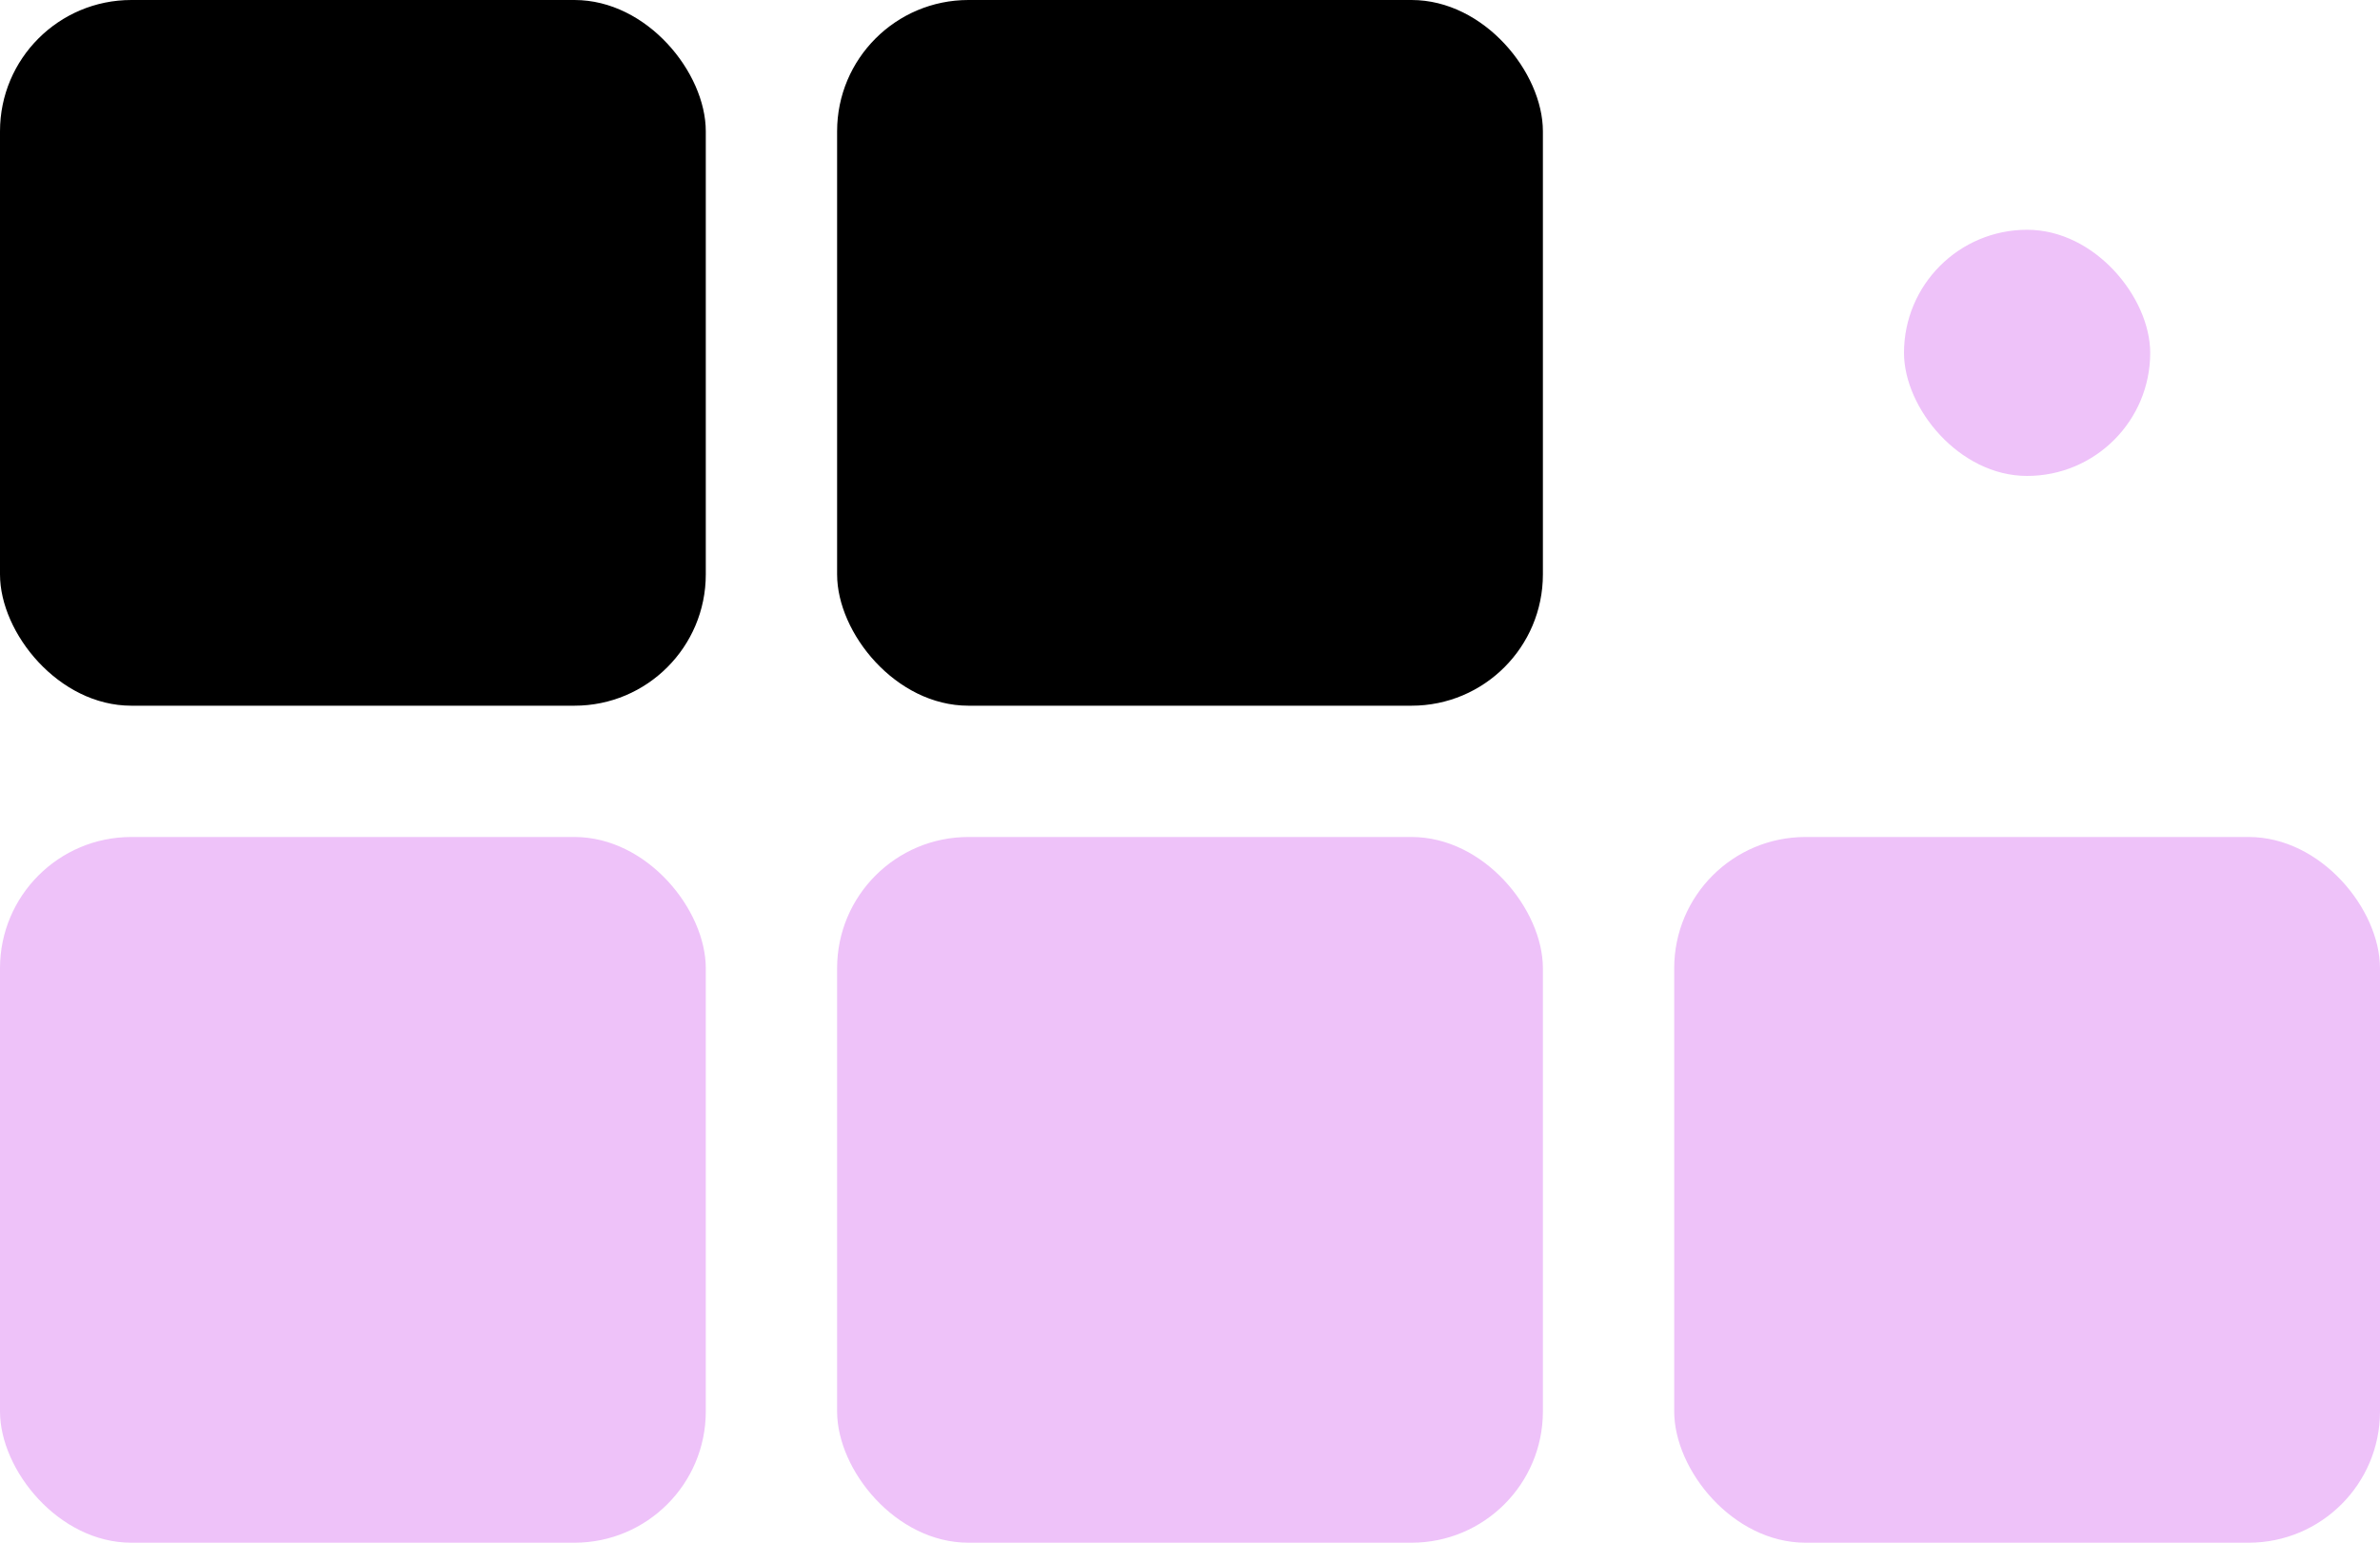
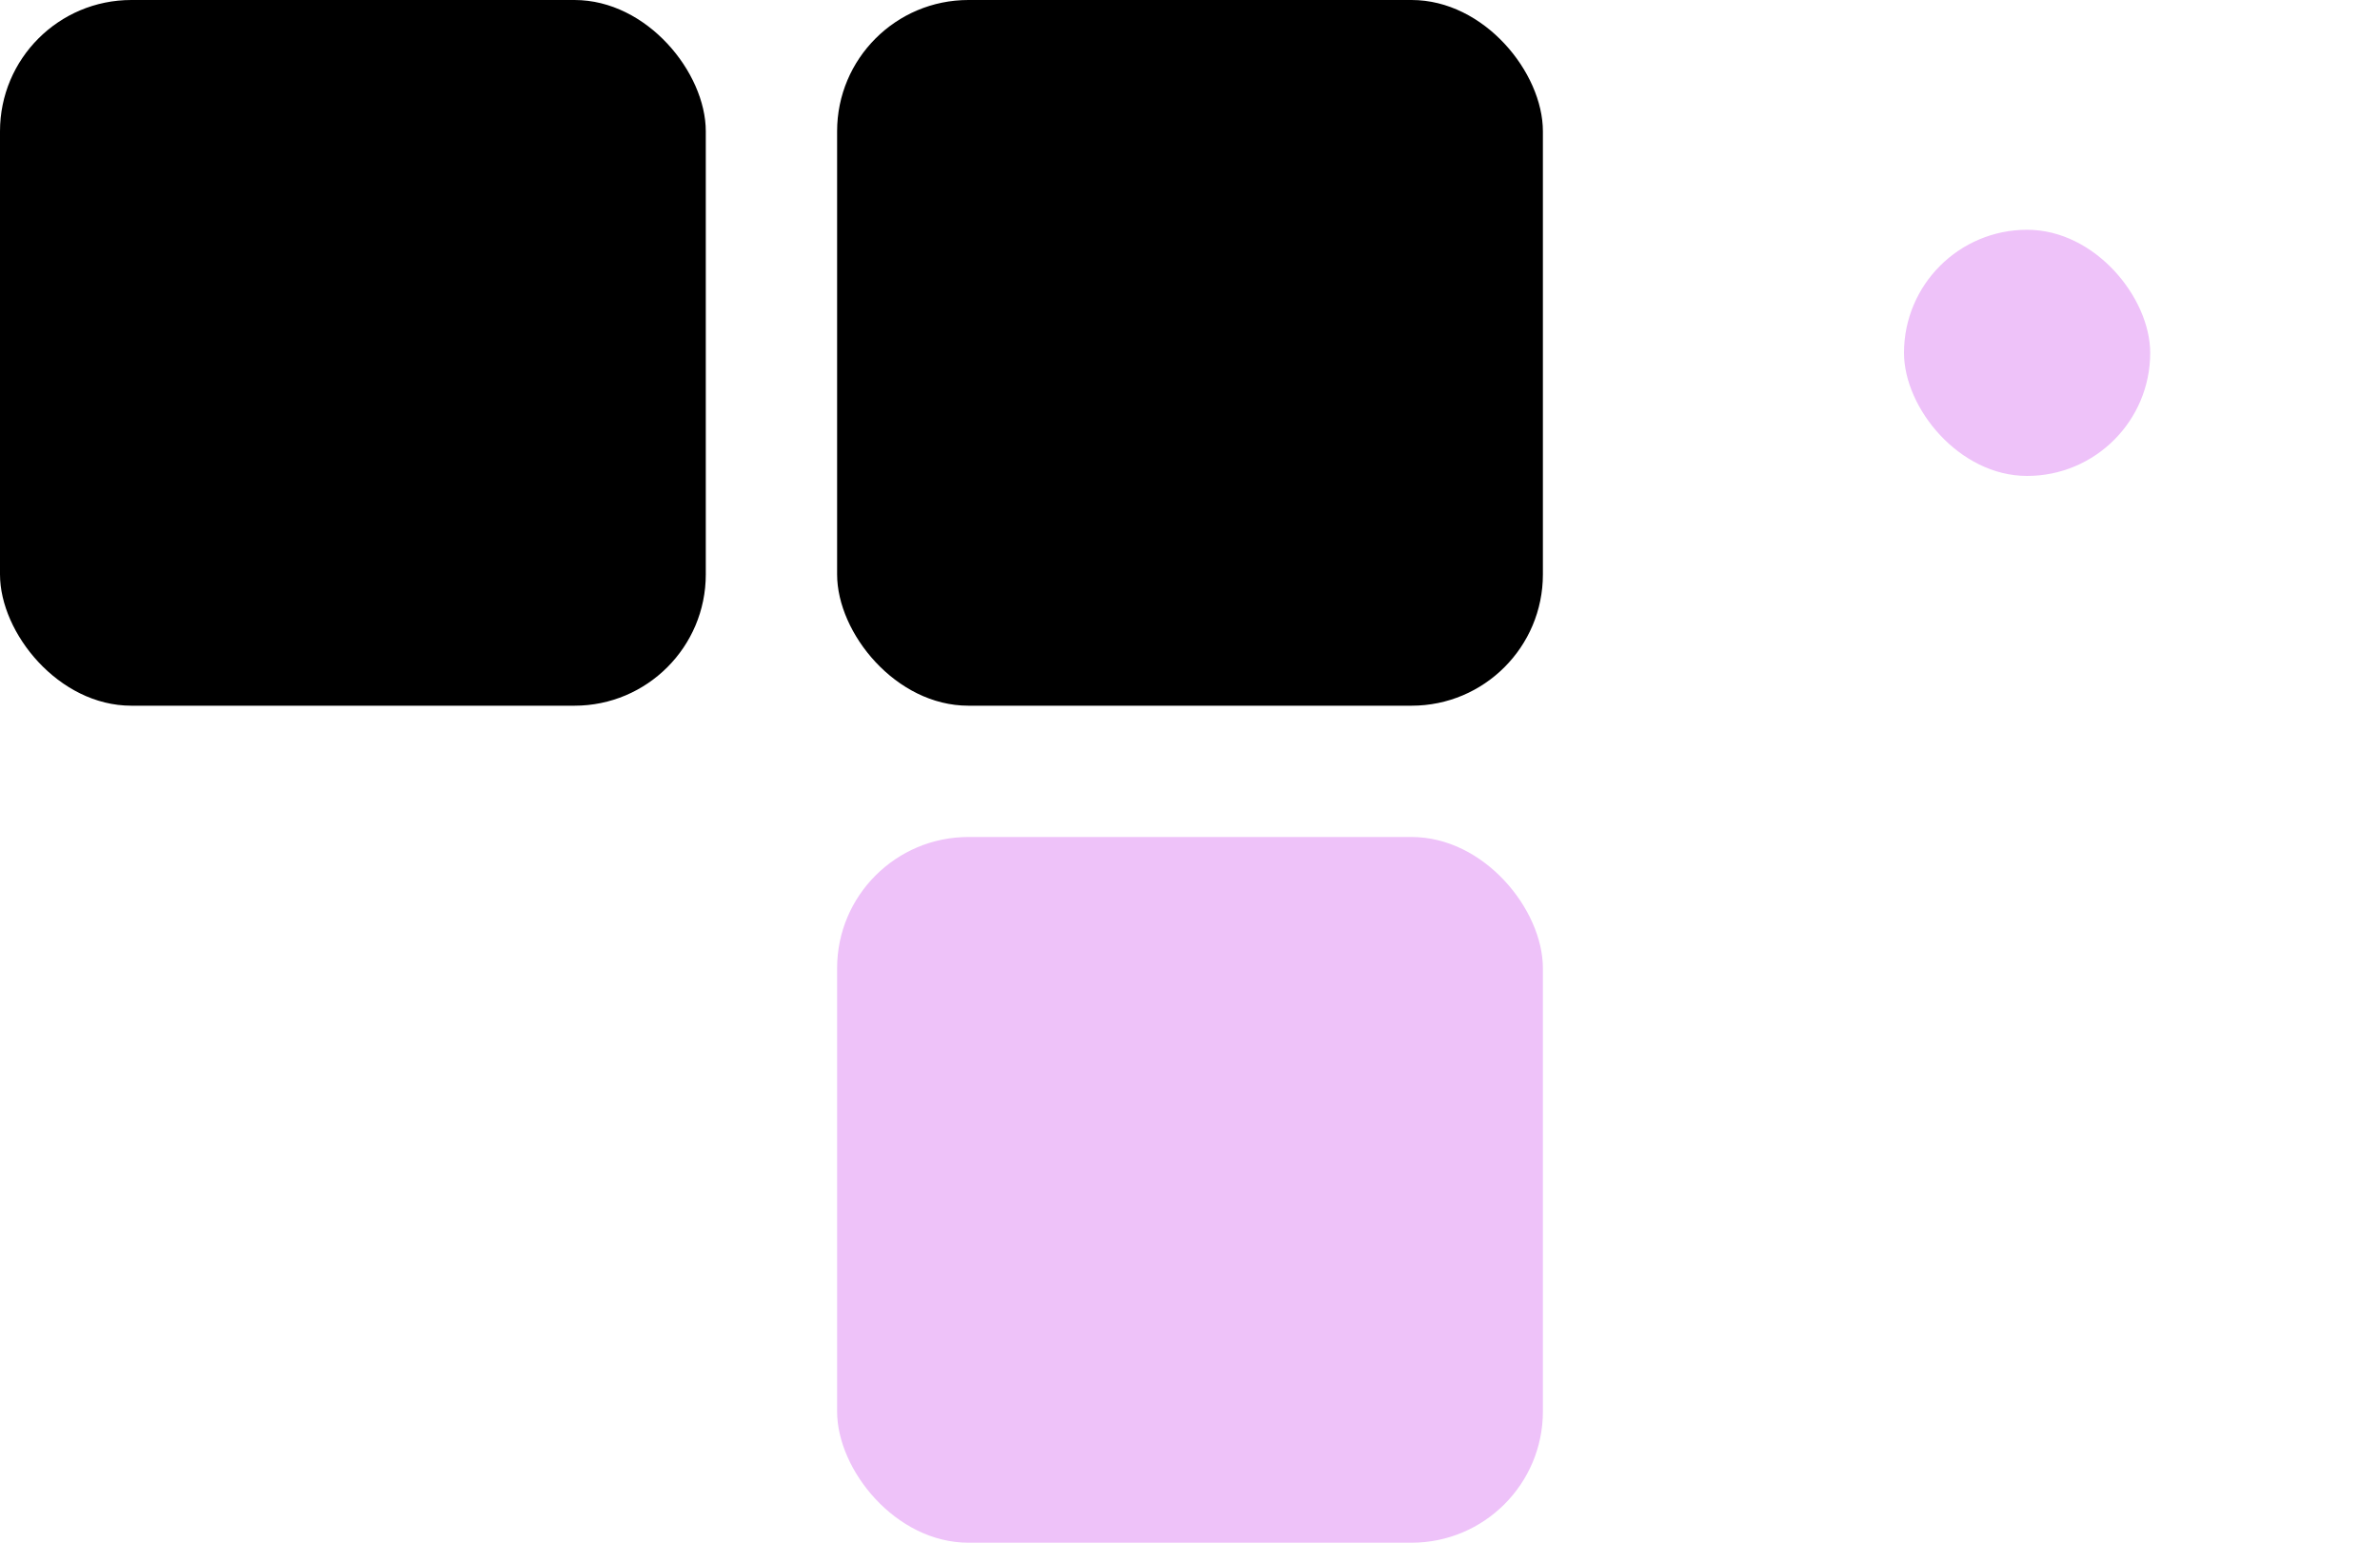
<svg xmlns="http://www.w3.org/2000/svg" width="145" height="94" viewBox="0 0 145 94" fill="none">
  <rect width="43" height="43" rx="8" fill="black" />
-   <rect y="51" width="43" height="43" rx="8" fill="#EEC2F9" />
  <rect x="51" width="43" height="43" rx="8" fill="black" />
  <rect x="116" y="14" width="15" height="15" rx="7.5" fill="#EEC2F9" />
  <rect x="51" y="51" width="43" height="43" rx="8" fill="#EEC2F9" />
-   <rect x="102" y="51" width="43" height="43" rx="8" fill="#EEC2F9" />
</svg>